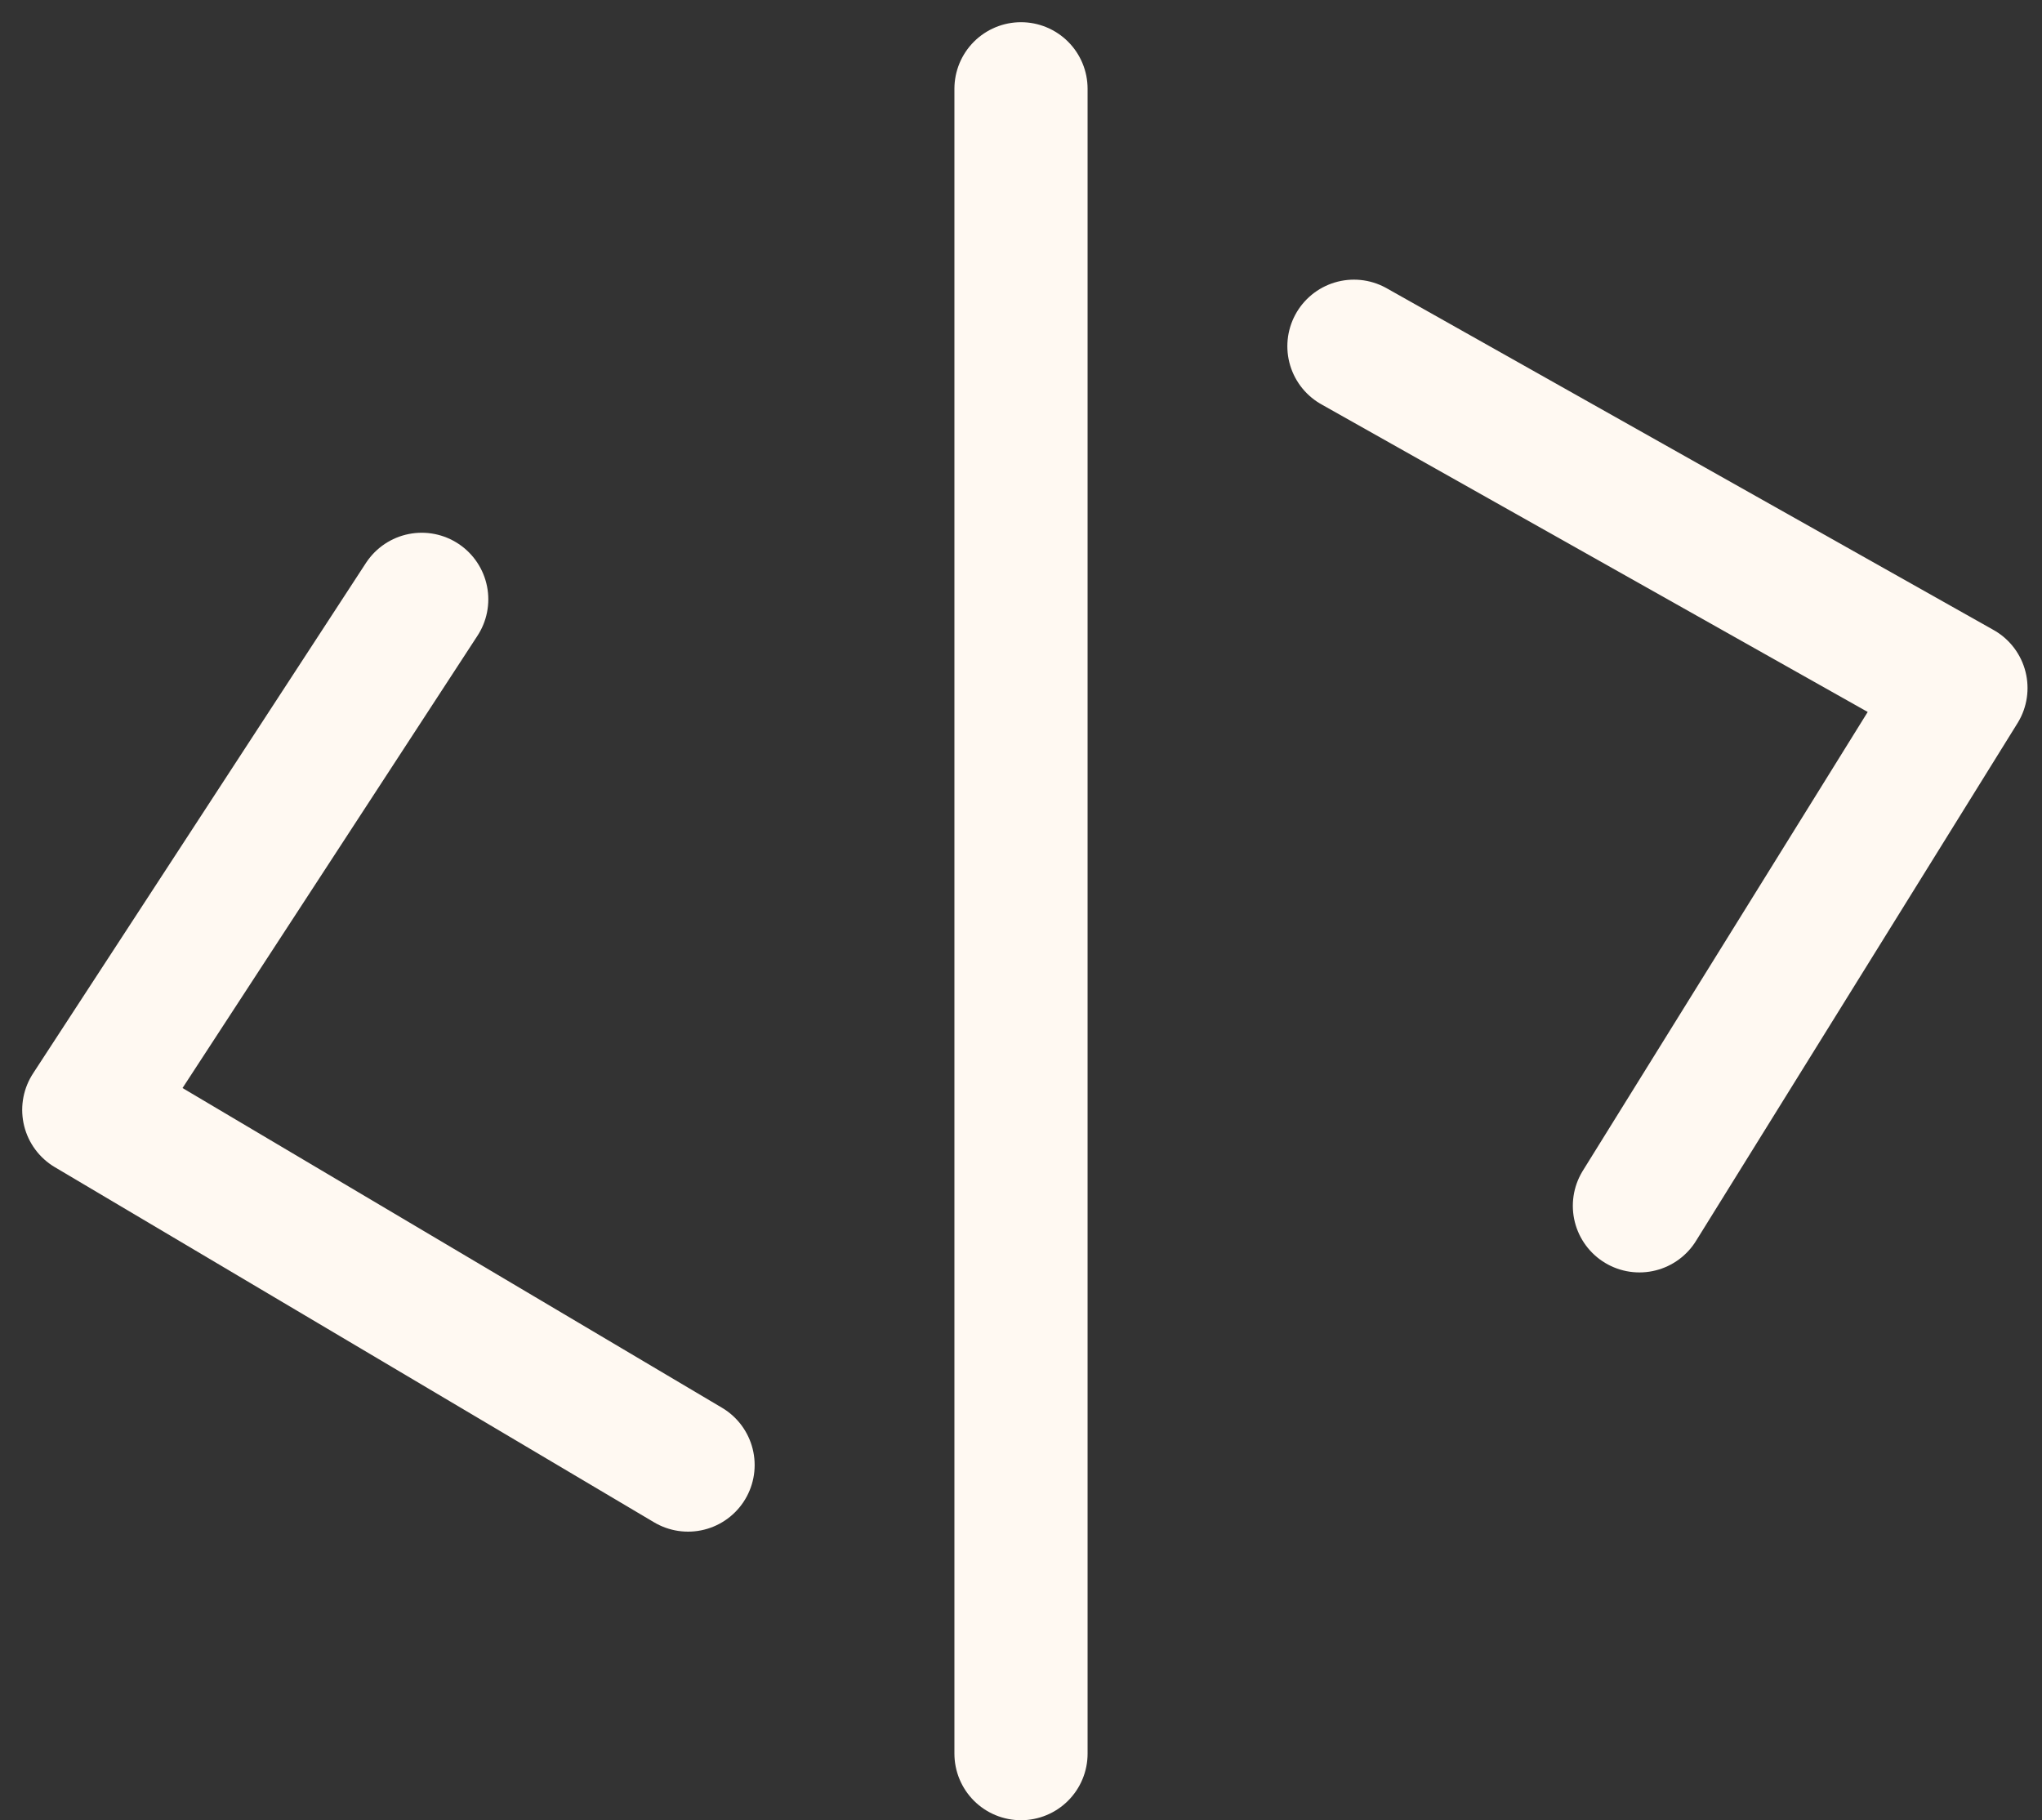
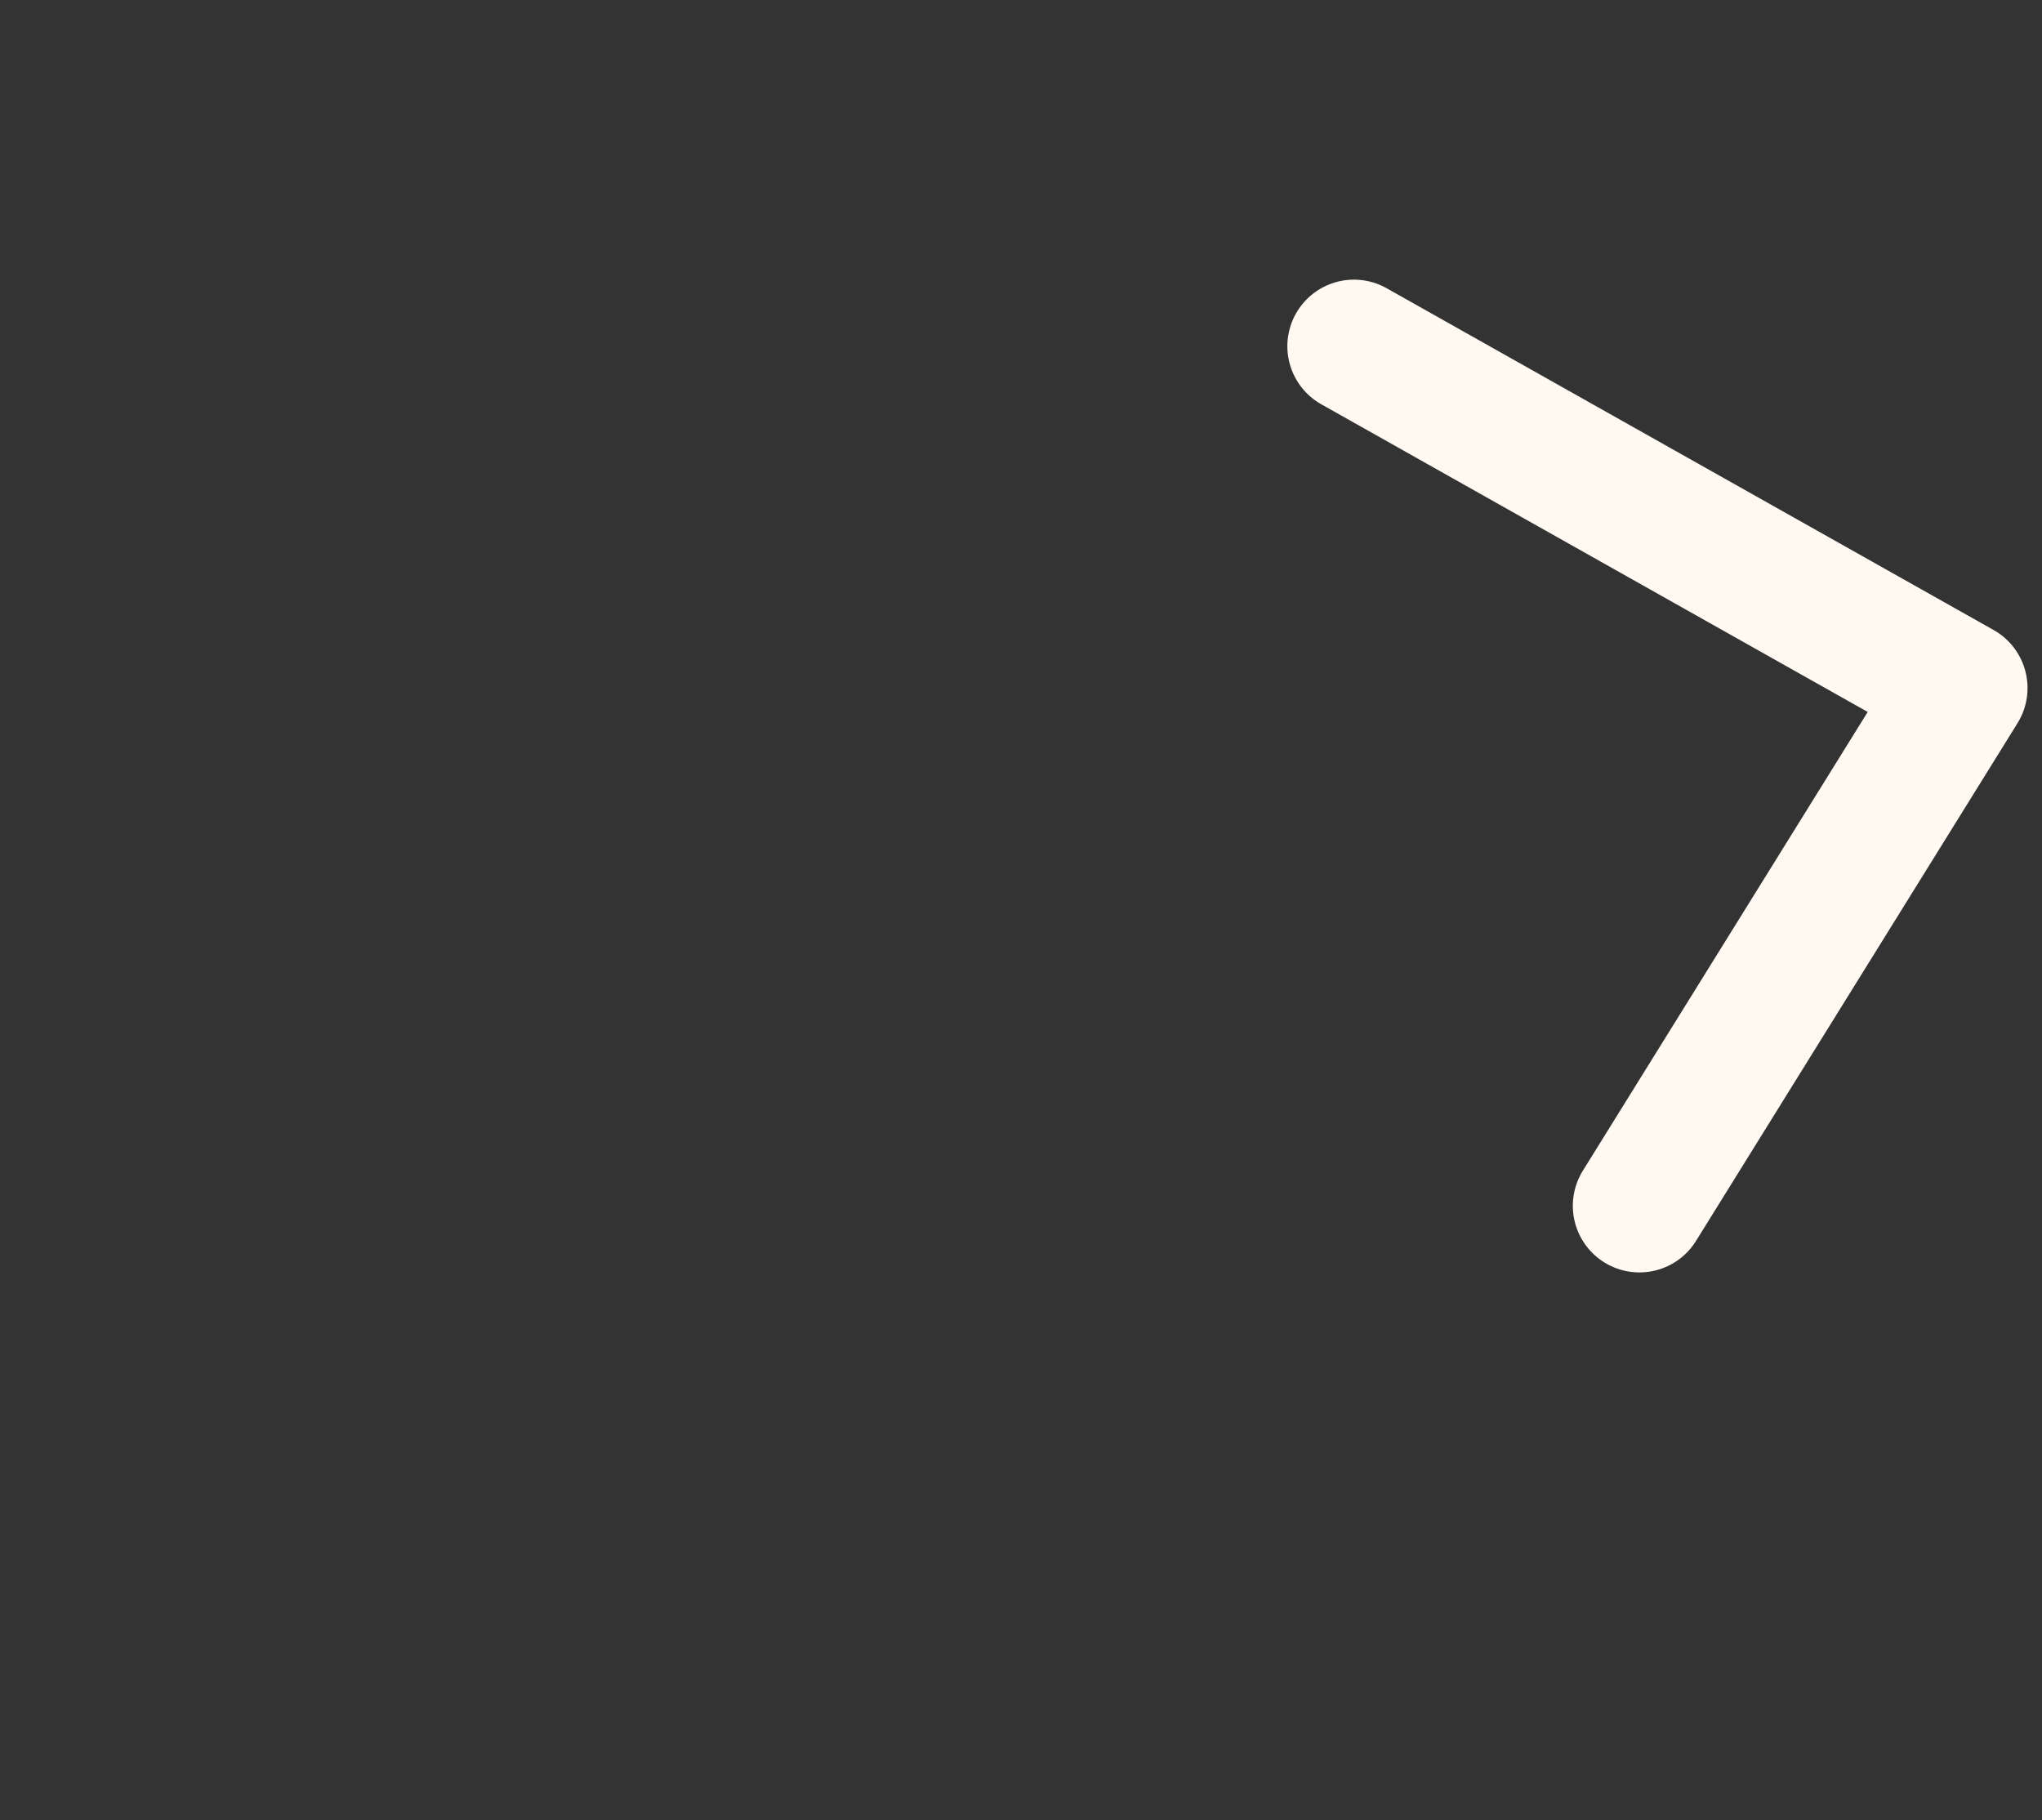
<svg xmlns="http://www.w3.org/2000/svg" width="46" height="41" viewBox="0 0 46 41" fill="none">
  <rect x="0" y="0" width="46" height="41" fill="#333333" stroke="none" />
-   <path d="M9.5 13.5L2 25L15.5 33" stroke="#FFF9F2" stroke-width="3" stroke-linecap="round" stroke-linejoin="round" />
  <path d="M36.931 27.161L44.174 15.498L30.5 7.799" stroke="#FFF9F2" stroke-width="3" stroke-linecap="round" stroke-linejoin="round" />
-   <path d="M23 2V39.5" stroke="#FFF9F2" stroke-width="3" stroke-linecap="round" stroke-linejoin="round" />
</svg>